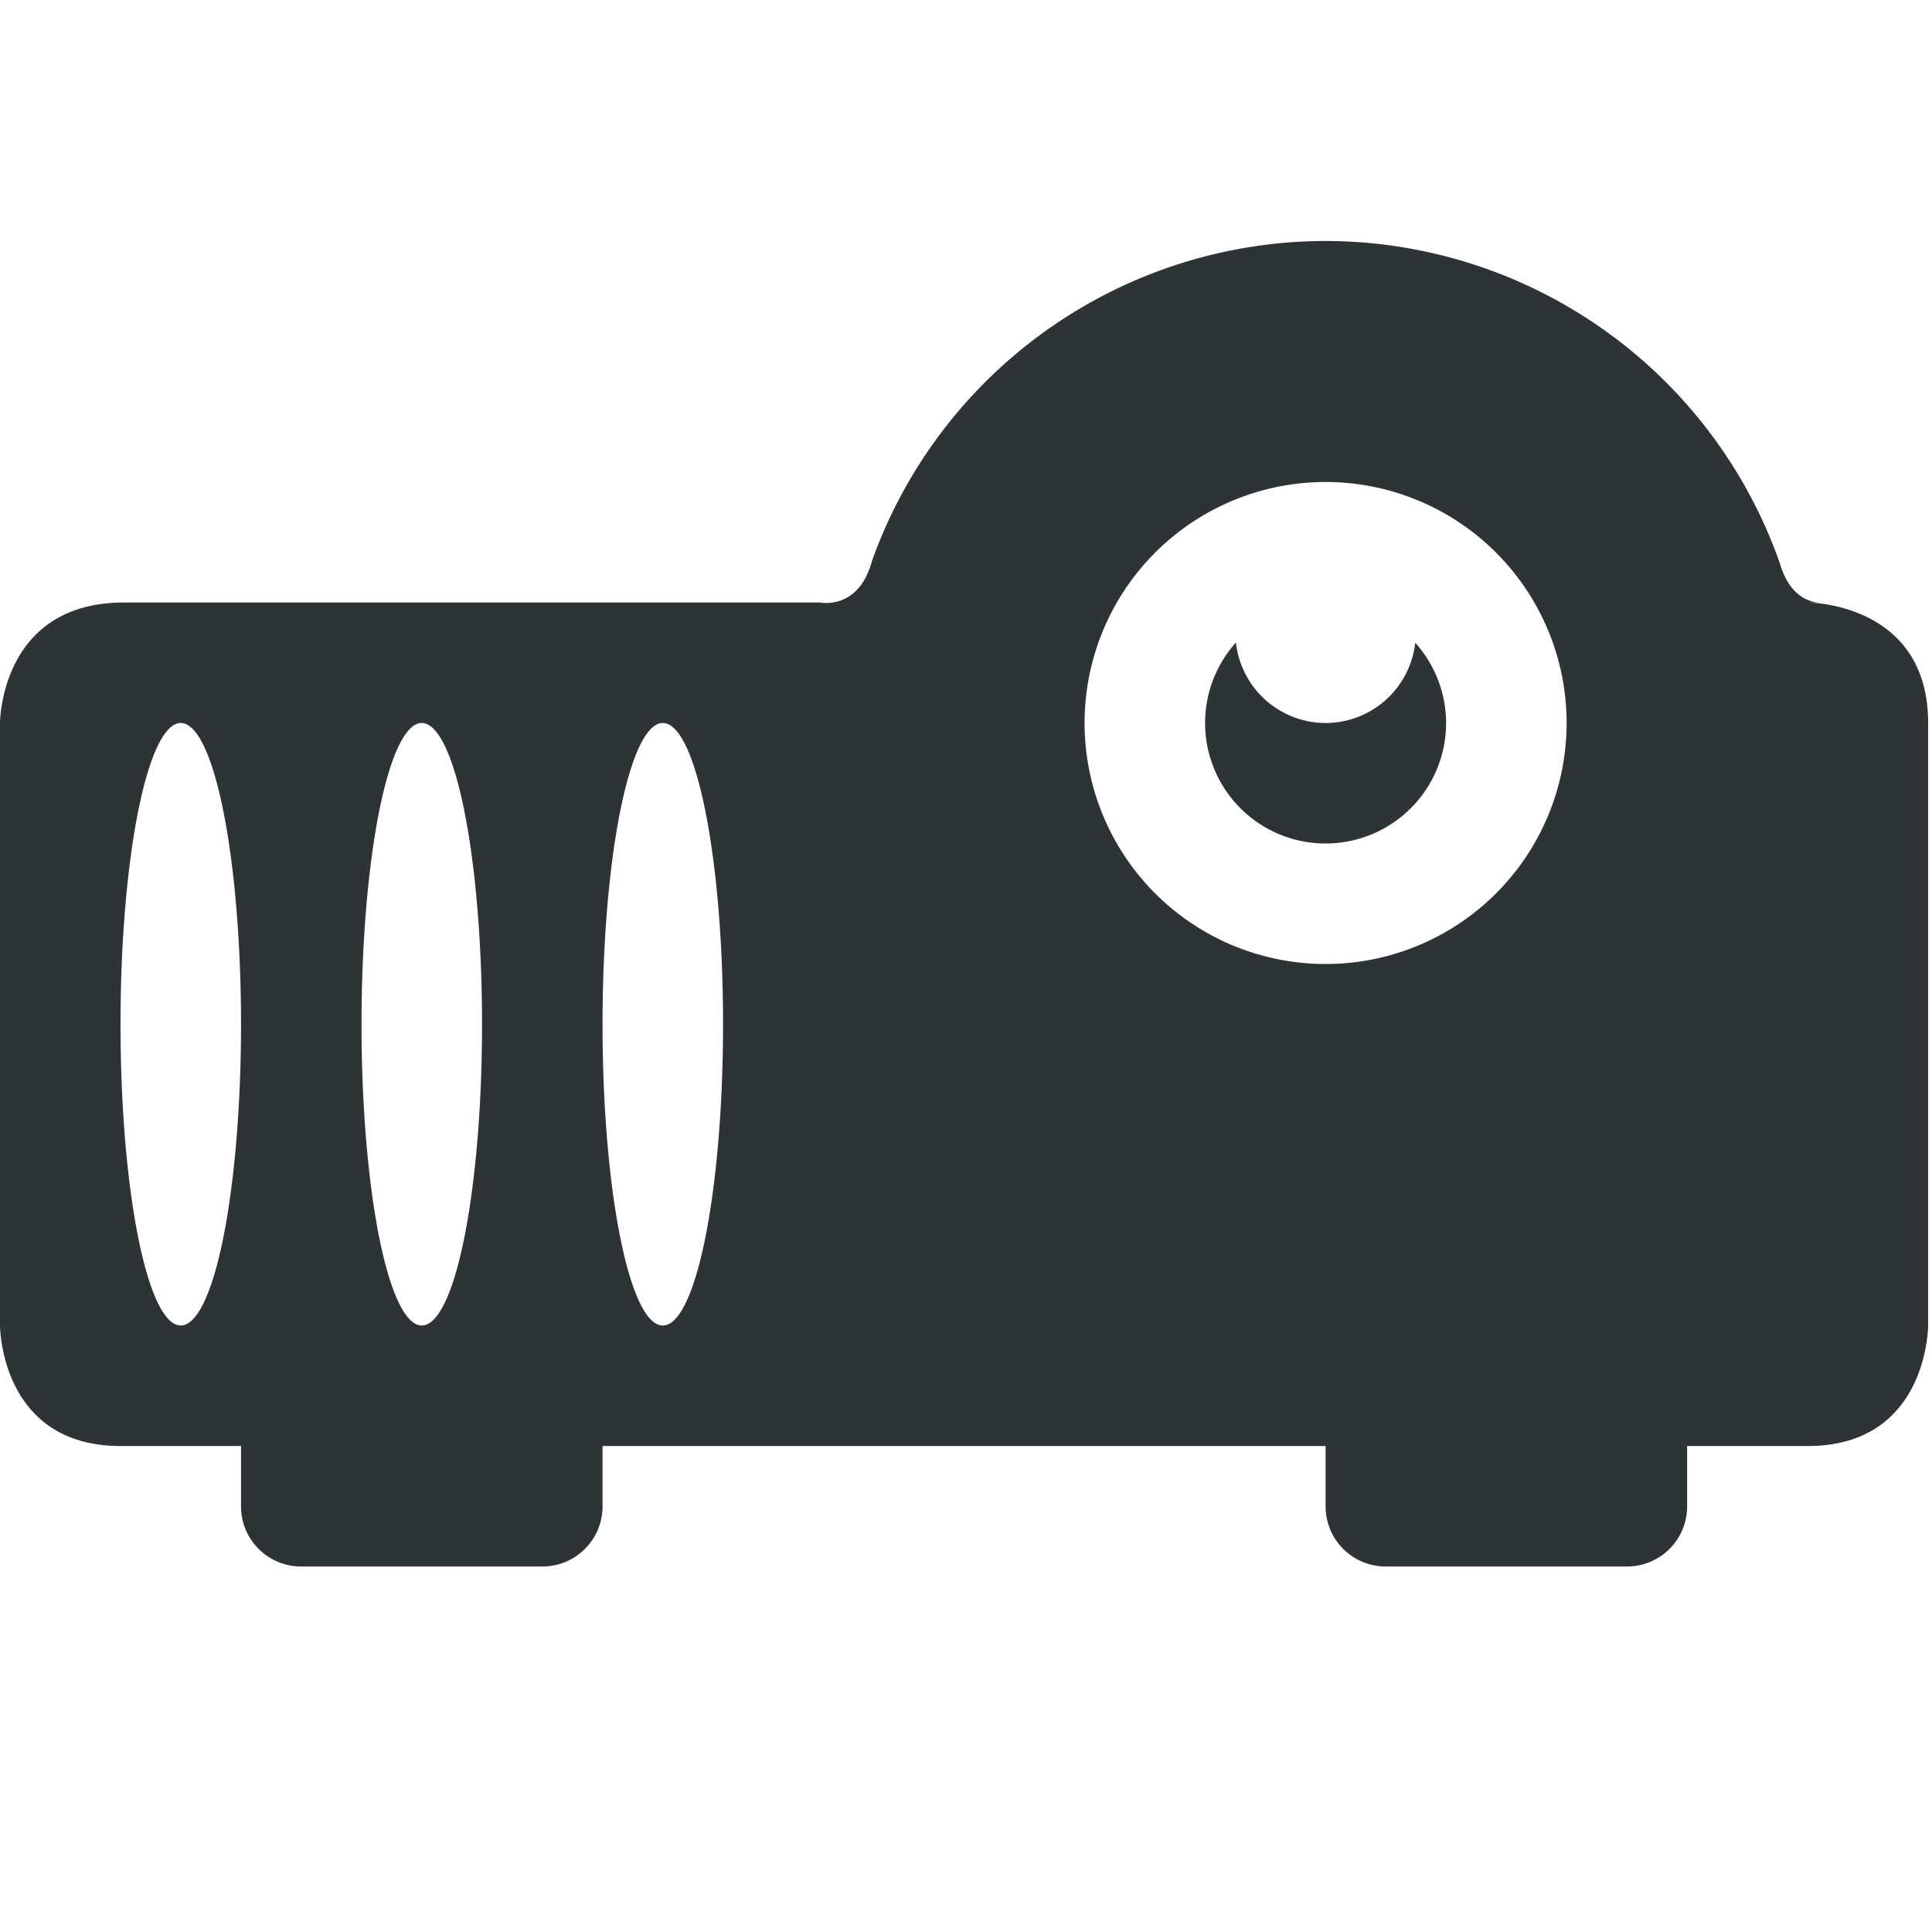
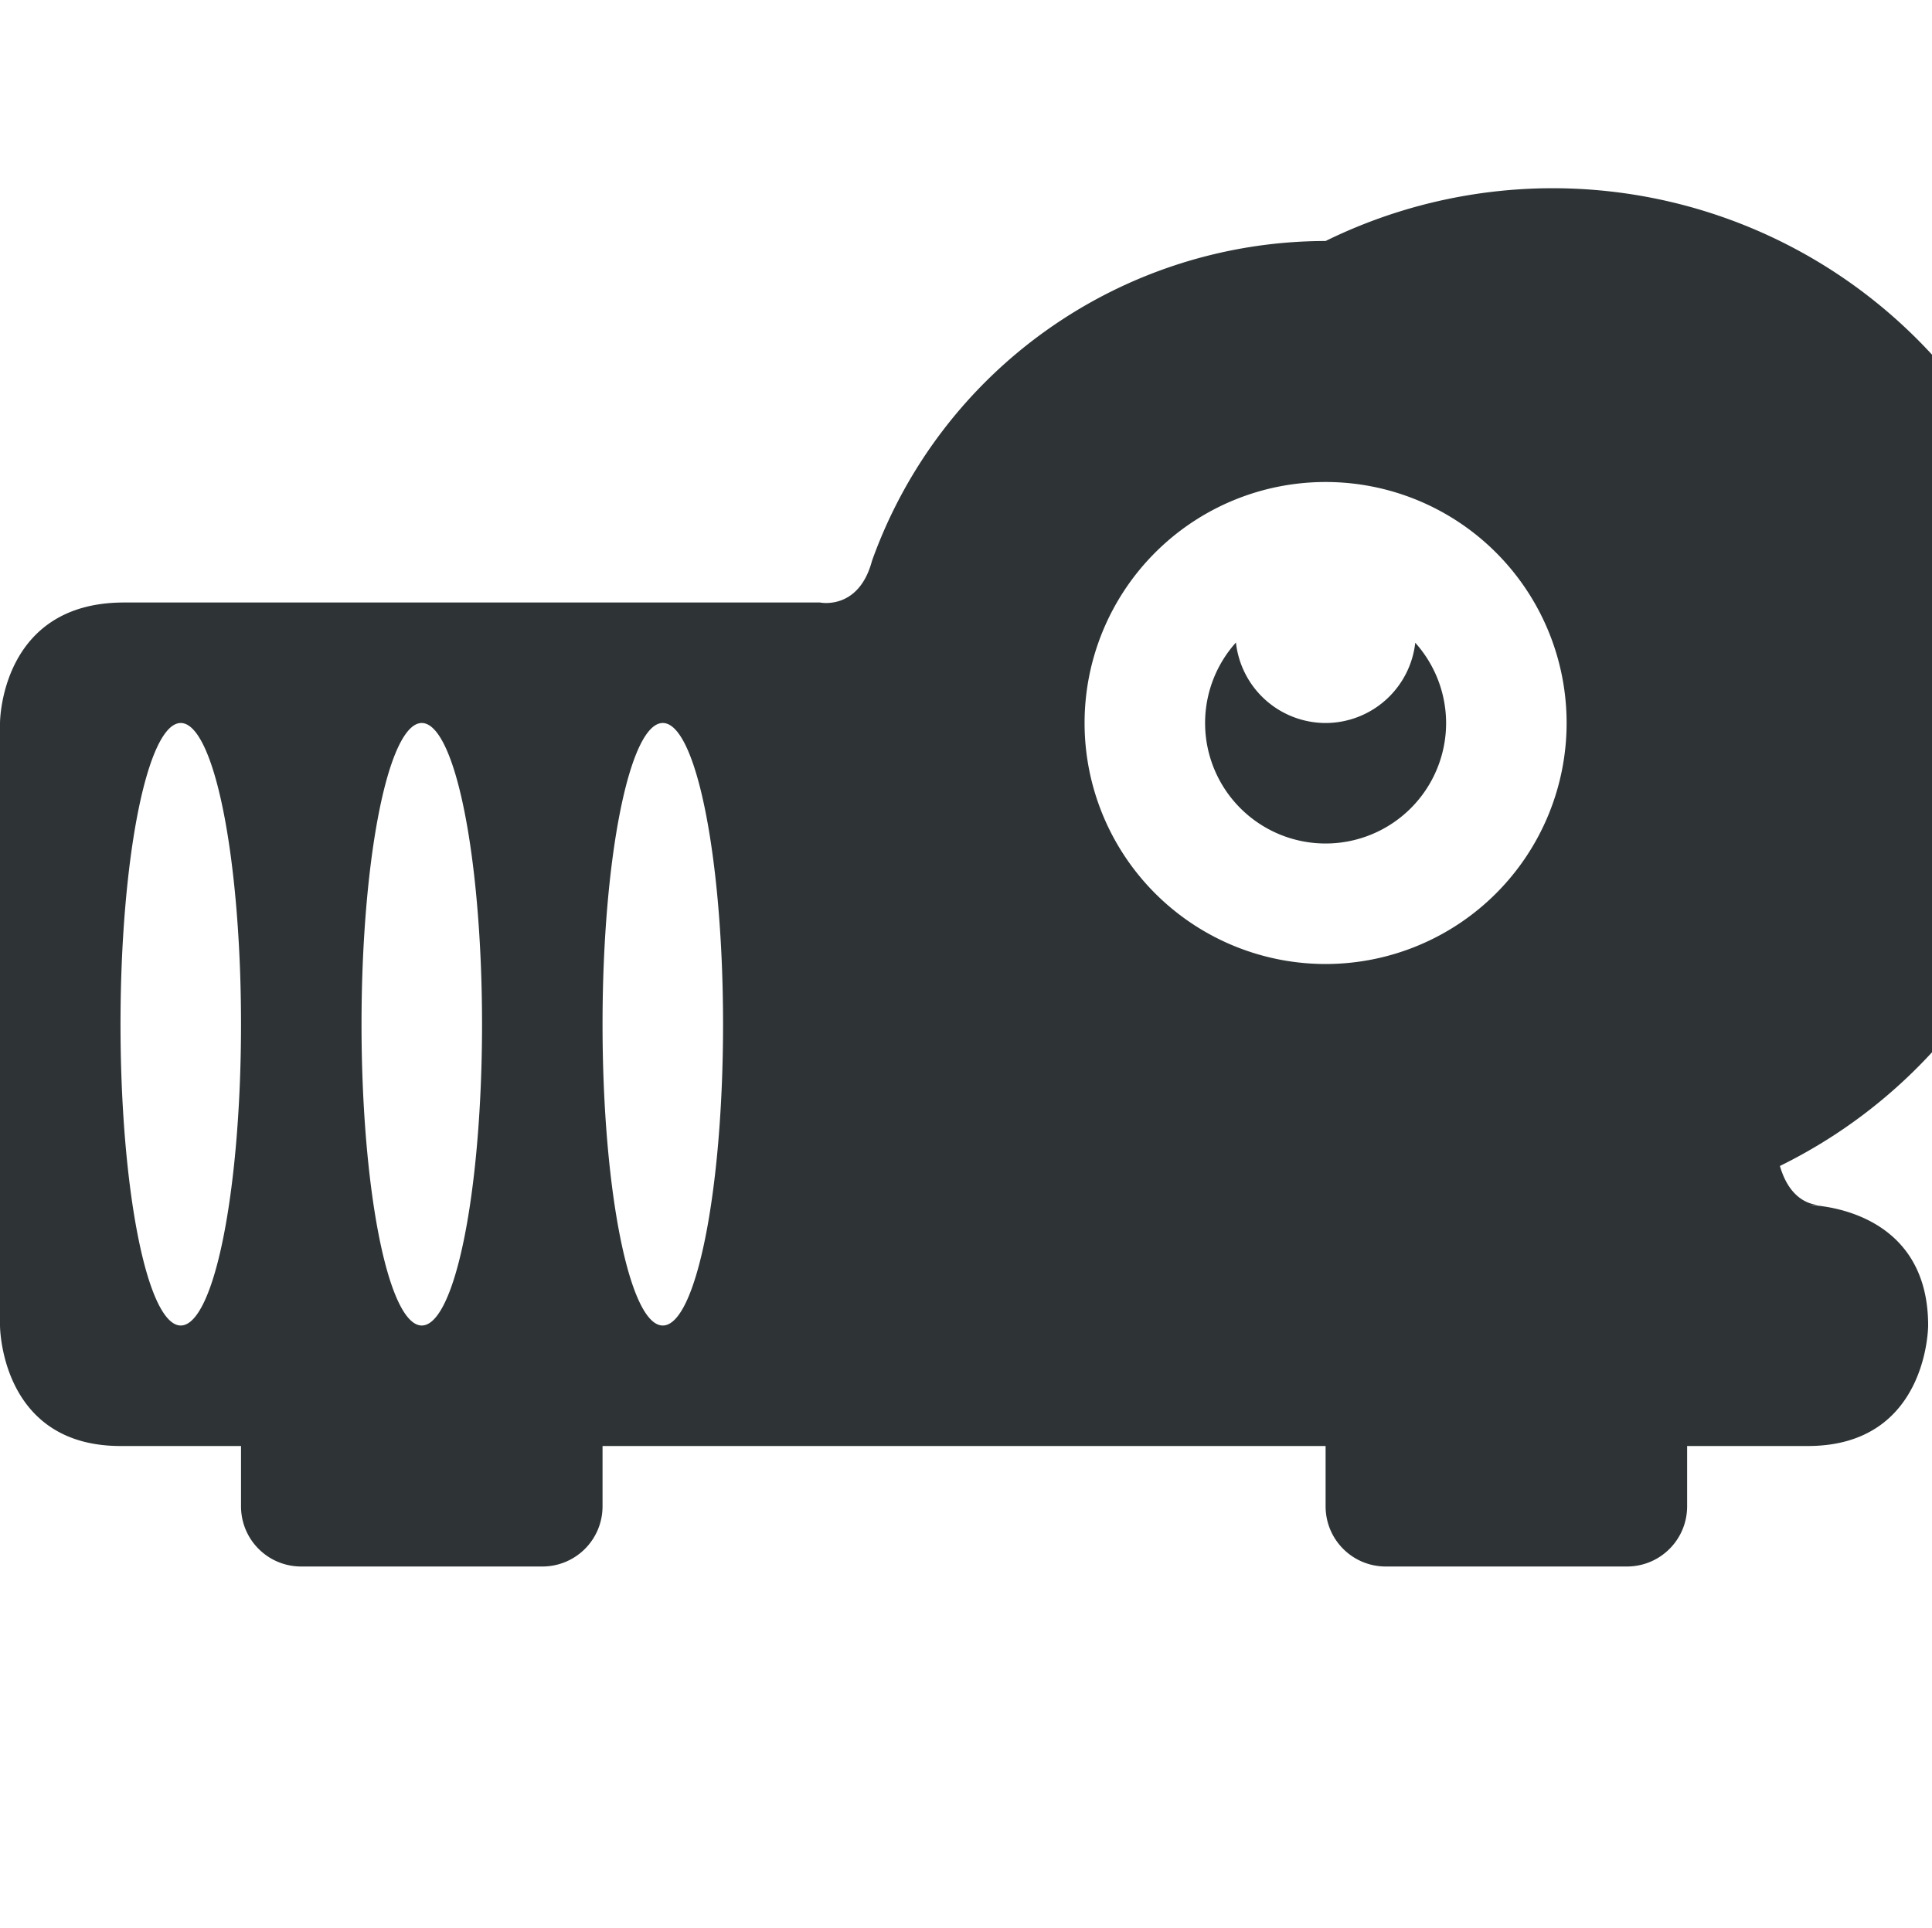
<svg xmlns="http://www.w3.org/2000/svg" width="16.032" height="16">
-   <path d="M11 2a4.001 4.001 0 00-3.764 2.654c-.11.414-.431.346-.431.346H1.029C0 5 0 6 0 6v5s0 1 1 1h1v.5c0 .277.223.5.5.5h2c.277 0 .5-.223.5-.5V12h6v.5c0 .277.223.5.5.5h2c.277 0 .5-.223.5-.5V12h1.002C16 12 16 11 16 11V6c0-1-.998-1-.998-1h.121s-.25.032-.353-.324A4 4 0 0011 2zm0 2a2 2 0 110 4 2 2 0 010-4zm-.744 1.332A1 1 0 0010 6a1 1 0 001 1 1 1 0 001-1 1 1 0 00-.256-.666A.75.75 0 0111 6a.75.75 0 01-.744-.668zM1.5 6A.5 2.5 0 012 8.5a.5 2.5 0 01-.5 2.5.5 2.5 0 01-.5-2.5.5 2.5 0 01.5-2.5zm2 0A.5 2.5 0 014 8.5a.5 2.5 0 01-.5 2.5.5 2.5 0 01-.5-2.5.5 2.5 0 01.5-2.5zm2 0c.276 0 .5 1.12.5 2.5S5.776 11 5.5 11 5 9.88 5 8.5 5.224 6 5.5 6z" fill="#2e3436" />
+   <path d="M11 2a4.001 4.001 0 00-3.764 2.654c-.11.414-.431.346-.431.346H1.029C0 5 0 6 0 6v5s0 1 1 1h1v.5c0 .277.223.5.5.5h2c.277 0 .5-.223.5-.5V12h6v.5c0 .277.223.5.5.5h2c.277 0 .5-.223.5-.5V12h1.002C16 12 16 11 16 11c0-1-.998-1-.998-1h.121s-.25.032-.353-.324A4 4 0 0011 2zm0 2a2 2 0 110 4 2 2 0 010-4zm-.744 1.332A1 1 0 0010 6a1 1 0 001 1 1 1 0 001-1 1 1 0 00-.256-.666A.75.75 0 0111 6a.75.75 0 01-.744-.668zM1.5 6A.5 2.5 0 012 8.5a.5 2.5 0 01-.5 2.5.5 2.5 0 01-.5-2.5.5 2.5 0 01.5-2.5zm2 0A.5 2.5 0 014 8.5a.5 2.5 0 01-.5 2.5.5 2.5 0 01-.5-2.5.5 2.5 0 01.5-2.5zm2 0c.276 0 .5 1.12.5 2.5S5.776 11 5.5 11 5 9.88 5 8.5 5.224 6 5.5 6z" fill="#2e3436" />
</svg>